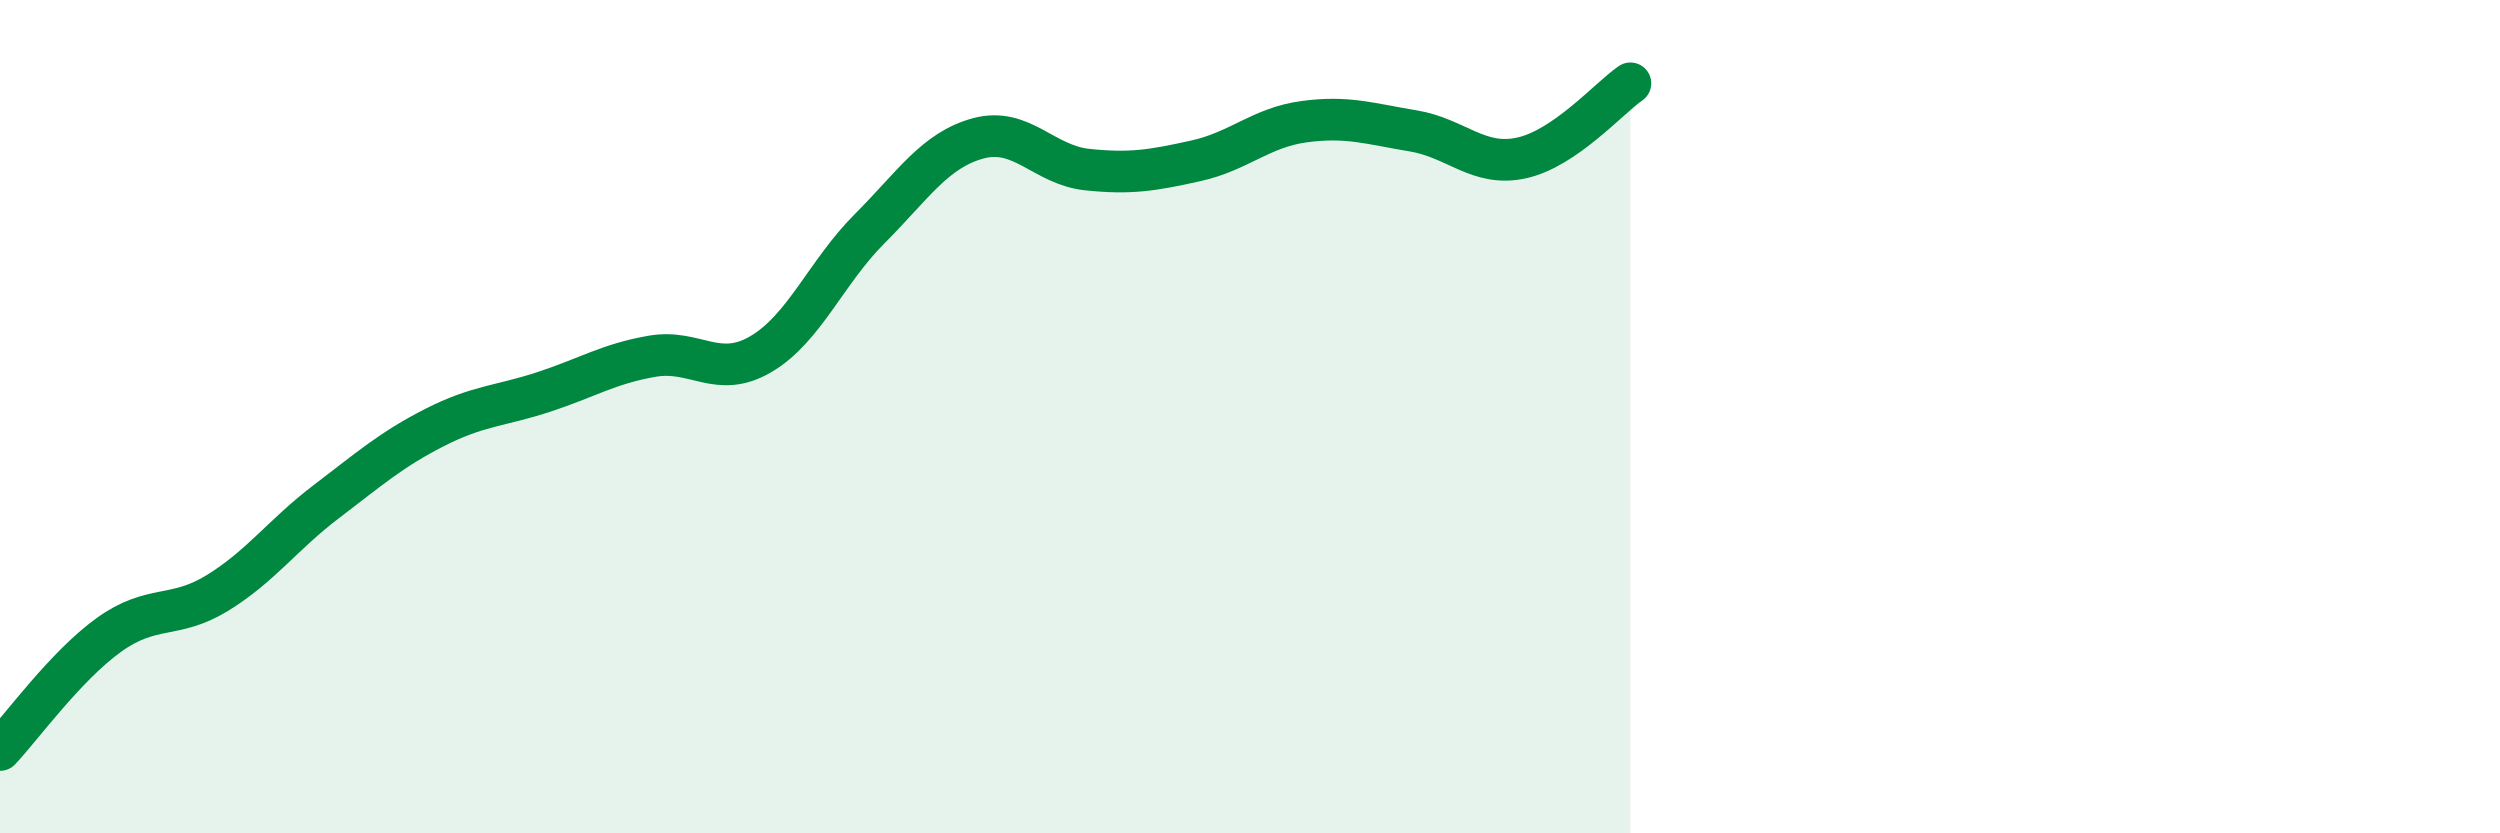
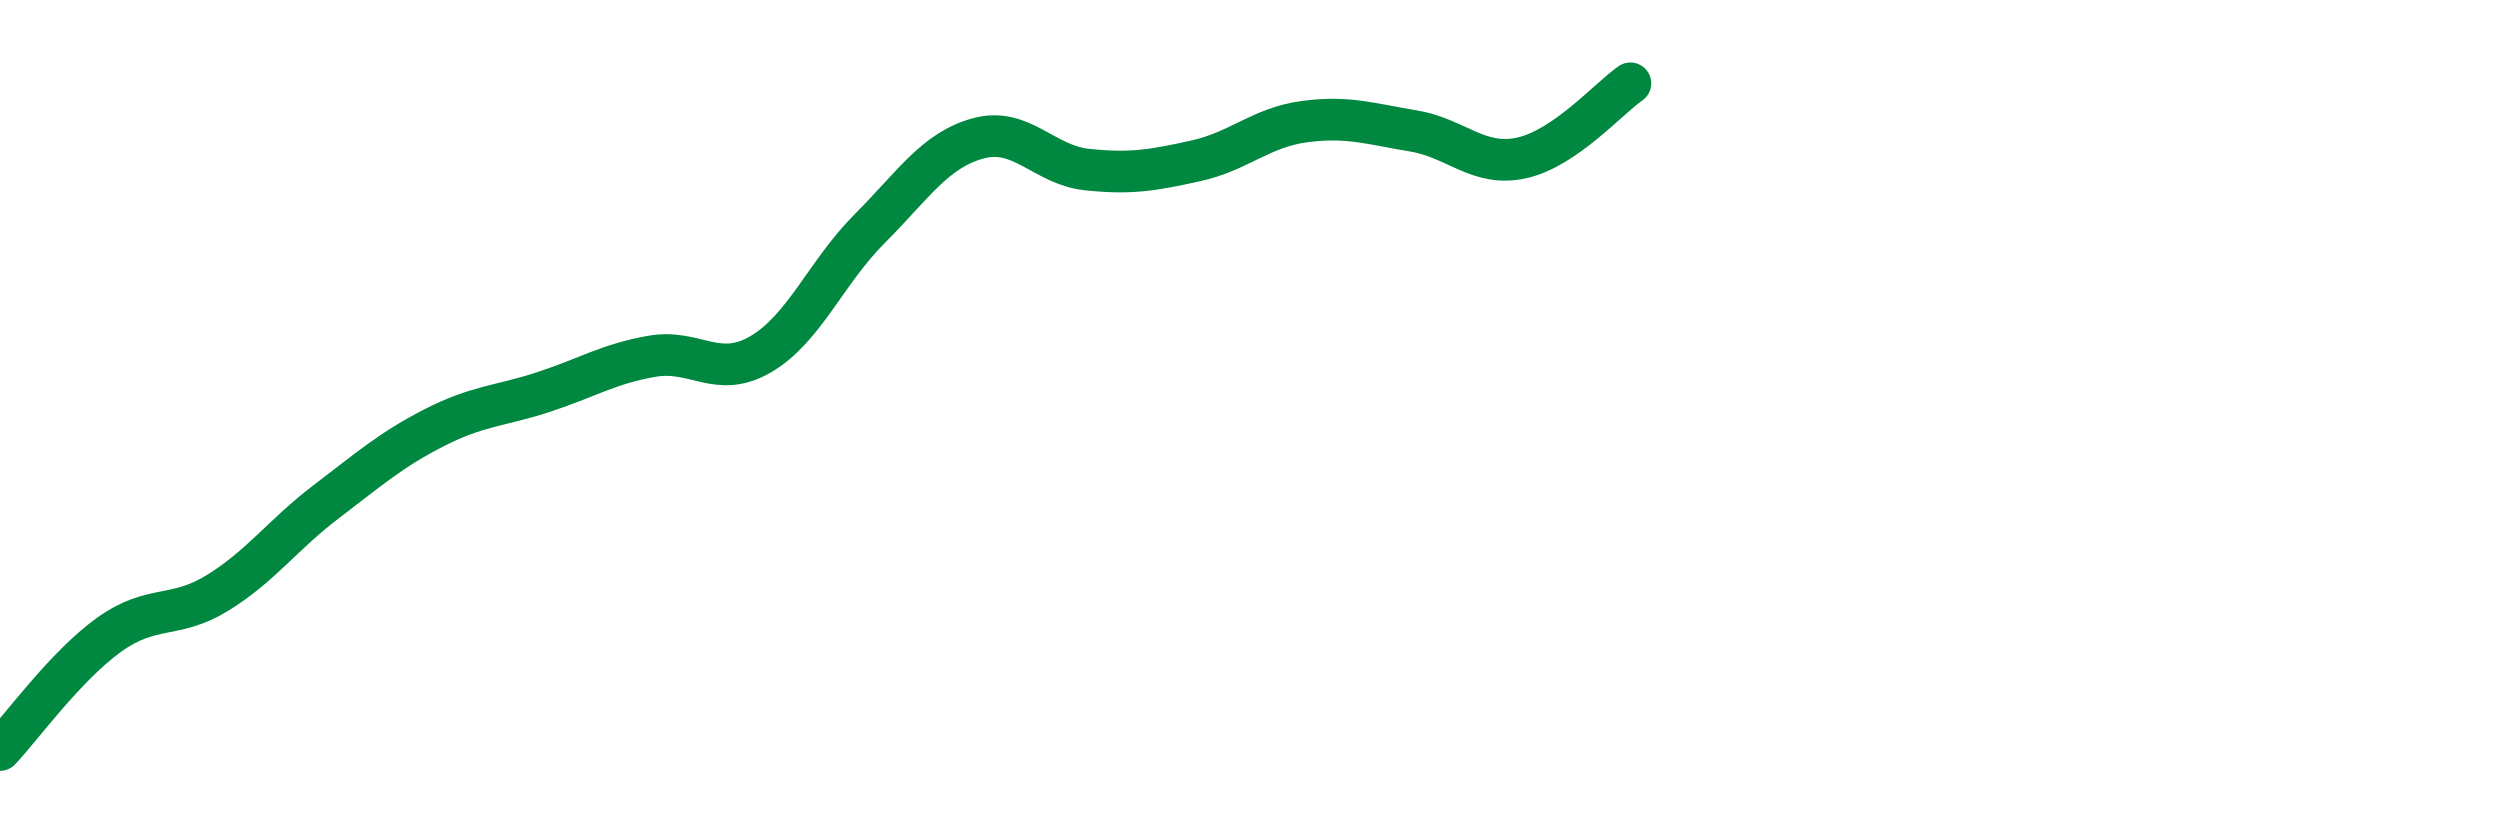
<svg xmlns="http://www.w3.org/2000/svg" width="60" height="20" viewBox="0 0 60 20">
-   <path d="M 0,18 C 0.52,17.45 1.57,15.99 2.61,15.24 C 3.65,14.49 4.18,14.87 5.22,14.23 C 6.26,13.59 6.79,12.83 7.83,12.04 C 8.87,11.25 9.39,10.79 10.43,10.26 C 11.47,9.73 12,9.75 13.04,9.41 C 14.08,9.07 14.61,8.73 15.65,8.55 C 16.69,8.37 17.22,9.11 18.26,8.5 C 19.3,7.89 19.83,6.53 20.87,5.49 C 21.91,4.45 22.44,3.6 23.48,3.32 C 24.52,3.04 25.05,3.96 26.09,4.07 C 27.13,4.18 27.66,4.09 28.7,3.86 C 29.74,3.63 30.26,3.06 31.3,2.92 C 32.34,2.78 32.87,2.97 33.91,3.14 C 34.95,3.31 35.48,4.02 36.52,3.79 C 37.56,3.56 38.61,2.36 39.13,2L39.13 20L0 20Z" fill="#008740" opacity="0.1" stroke-linecap="round" stroke-linejoin="round" />
  <path d="M 0,18 C 0.52,17.45 1.57,15.99 2.61,15.24 C 3.65,14.49 4.18,14.87 5.22,14.23 C 6.26,13.59 6.79,12.83 7.83,12.04 C 8.87,11.25 9.39,10.79 10.43,10.26 C 11.47,9.73 12,9.75 13.04,9.41 C 14.08,9.07 14.61,8.73 15.65,8.55 C 16.69,8.37 17.22,9.11 18.26,8.5 C 19.3,7.89 19.83,6.53 20.87,5.49 C 21.91,4.45 22.44,3.6 23.48,3.32 C 24.52,3.04 25.05,3.96 26.09,4.07 C 27.13,4.18 27.66,4.09 28.7,3.86 C 29.74,3.63 30.26,3.06 31.3,2.92 C 32.34,2.78 32.87,2.97 33.91,3.14 C 34.95,3.31 35.48,4.02 36.52,3.79 C 37.56,3.56 38.61,2.36 39.13,2" stroke="#008740" stroke-width="1" fill="none" stroke-linecap="round" stroke-linejoin="round" />
</svg>